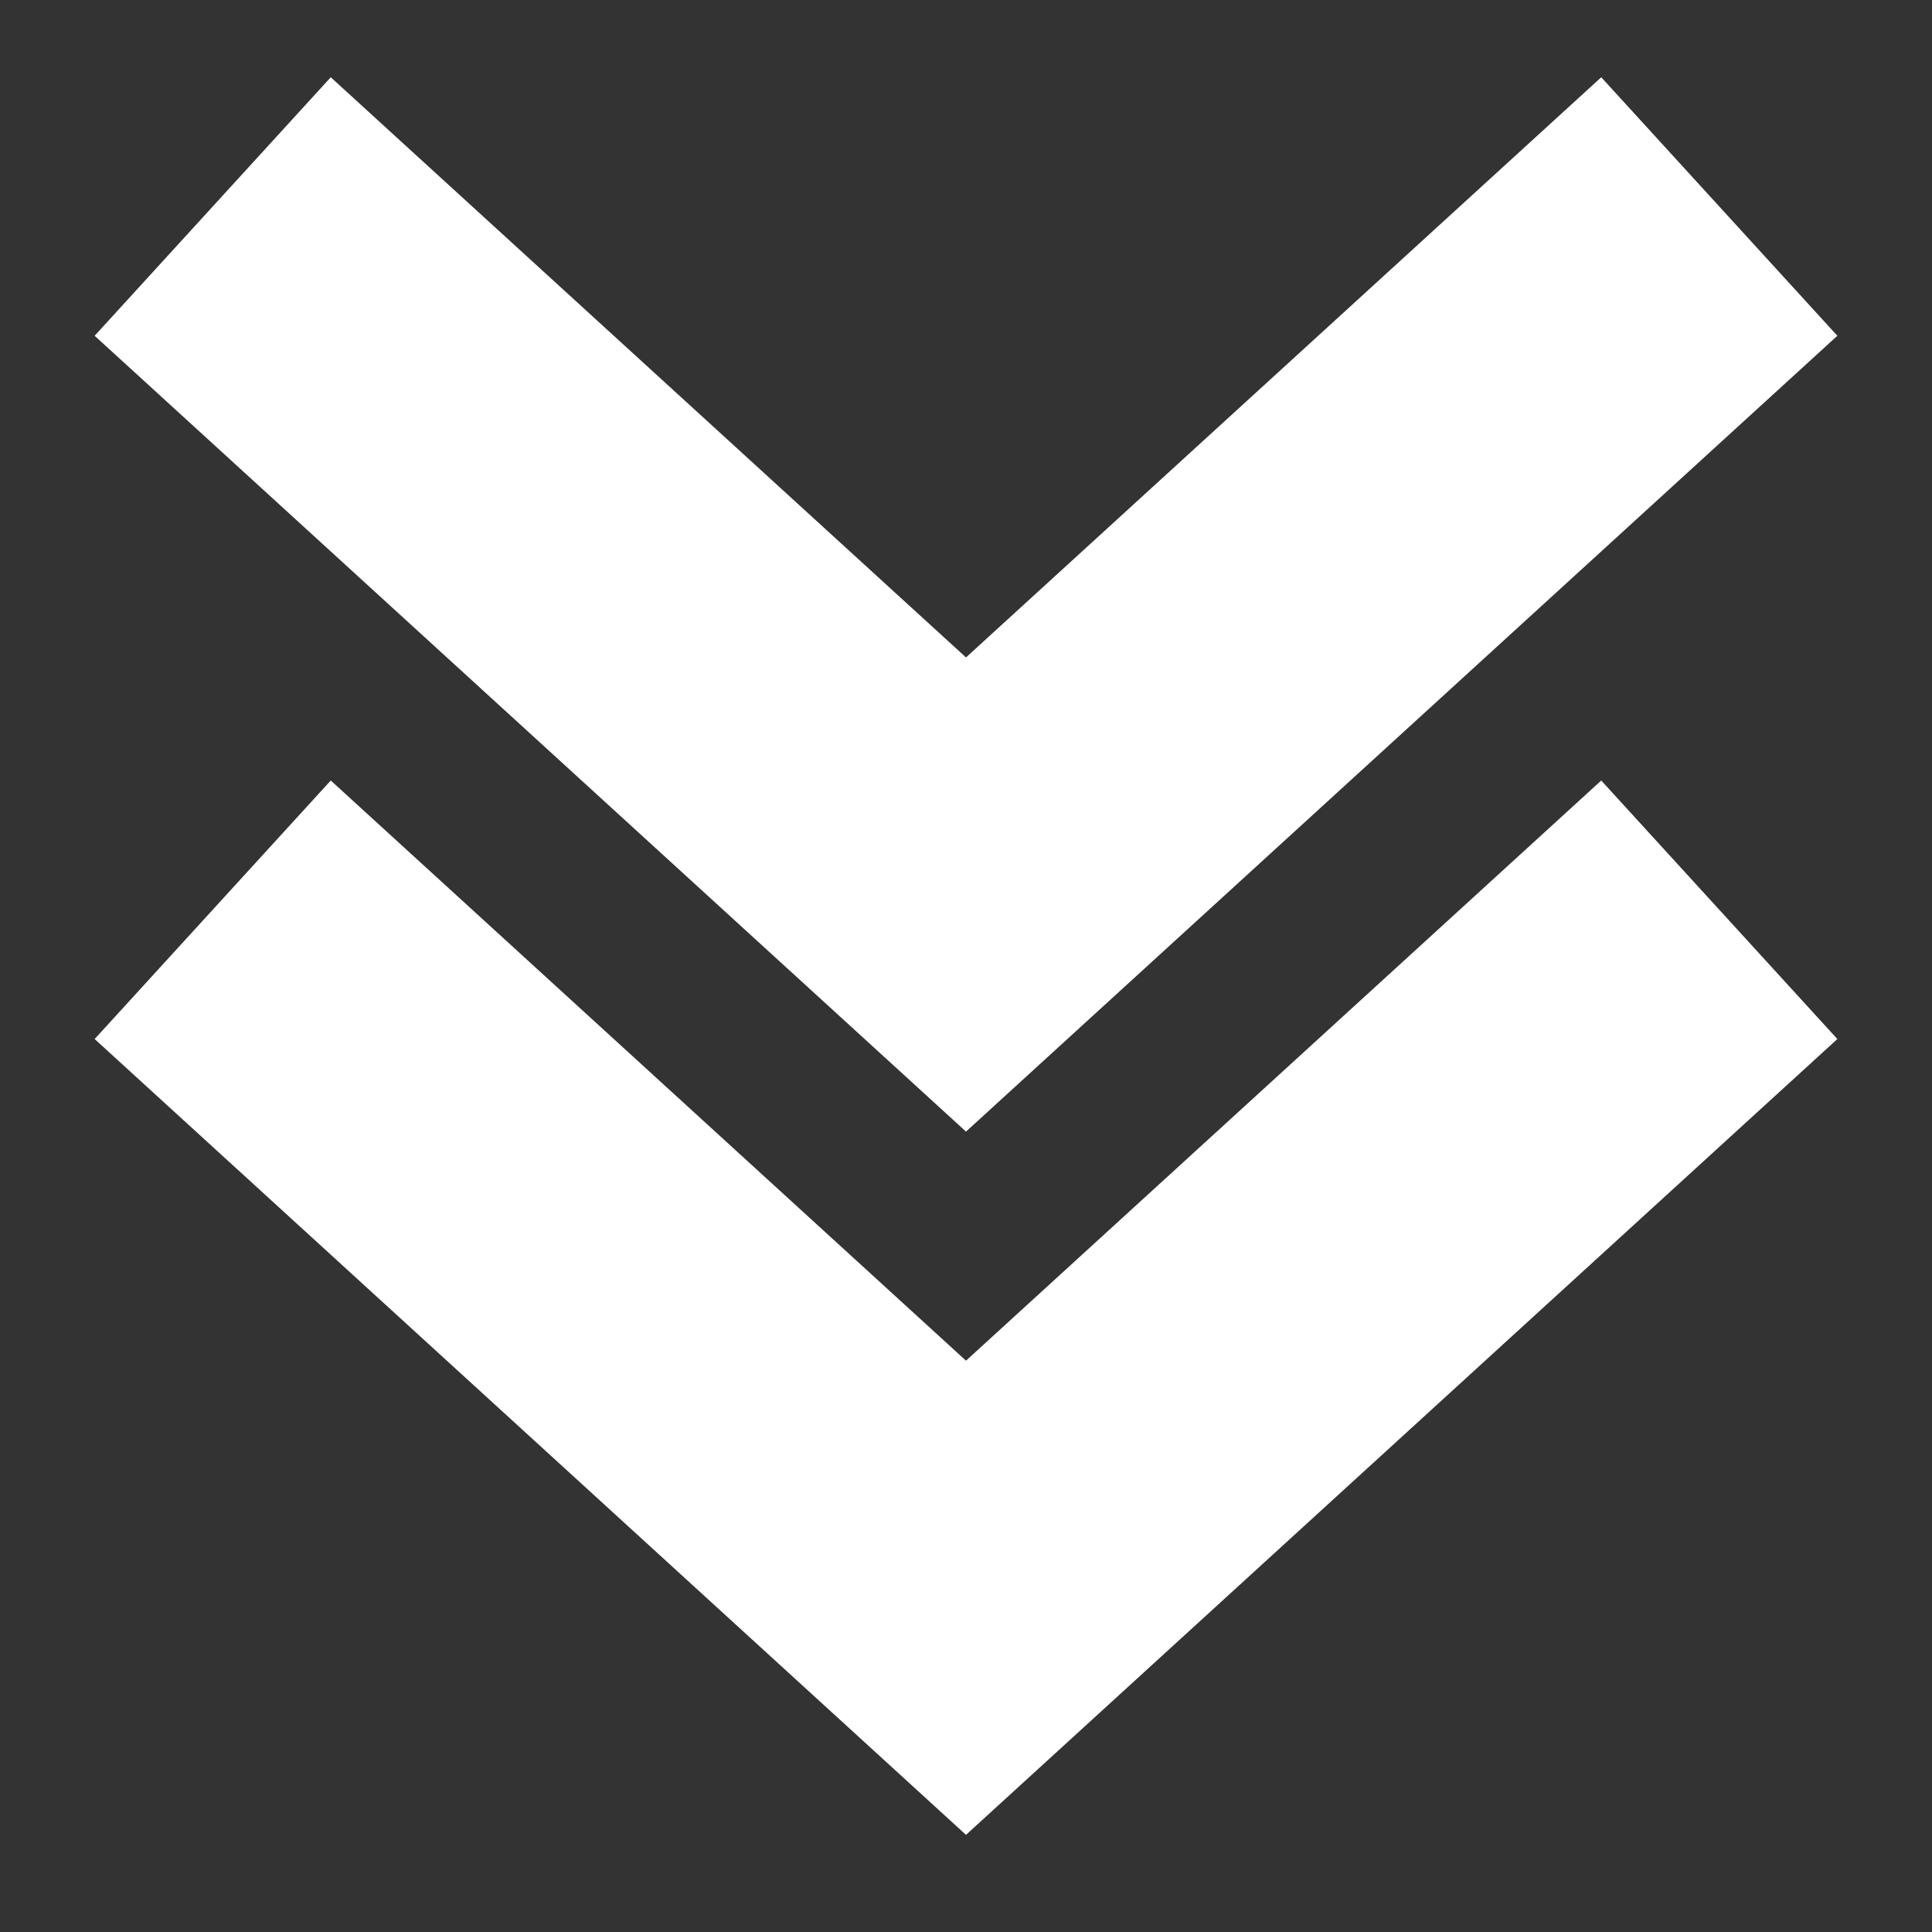
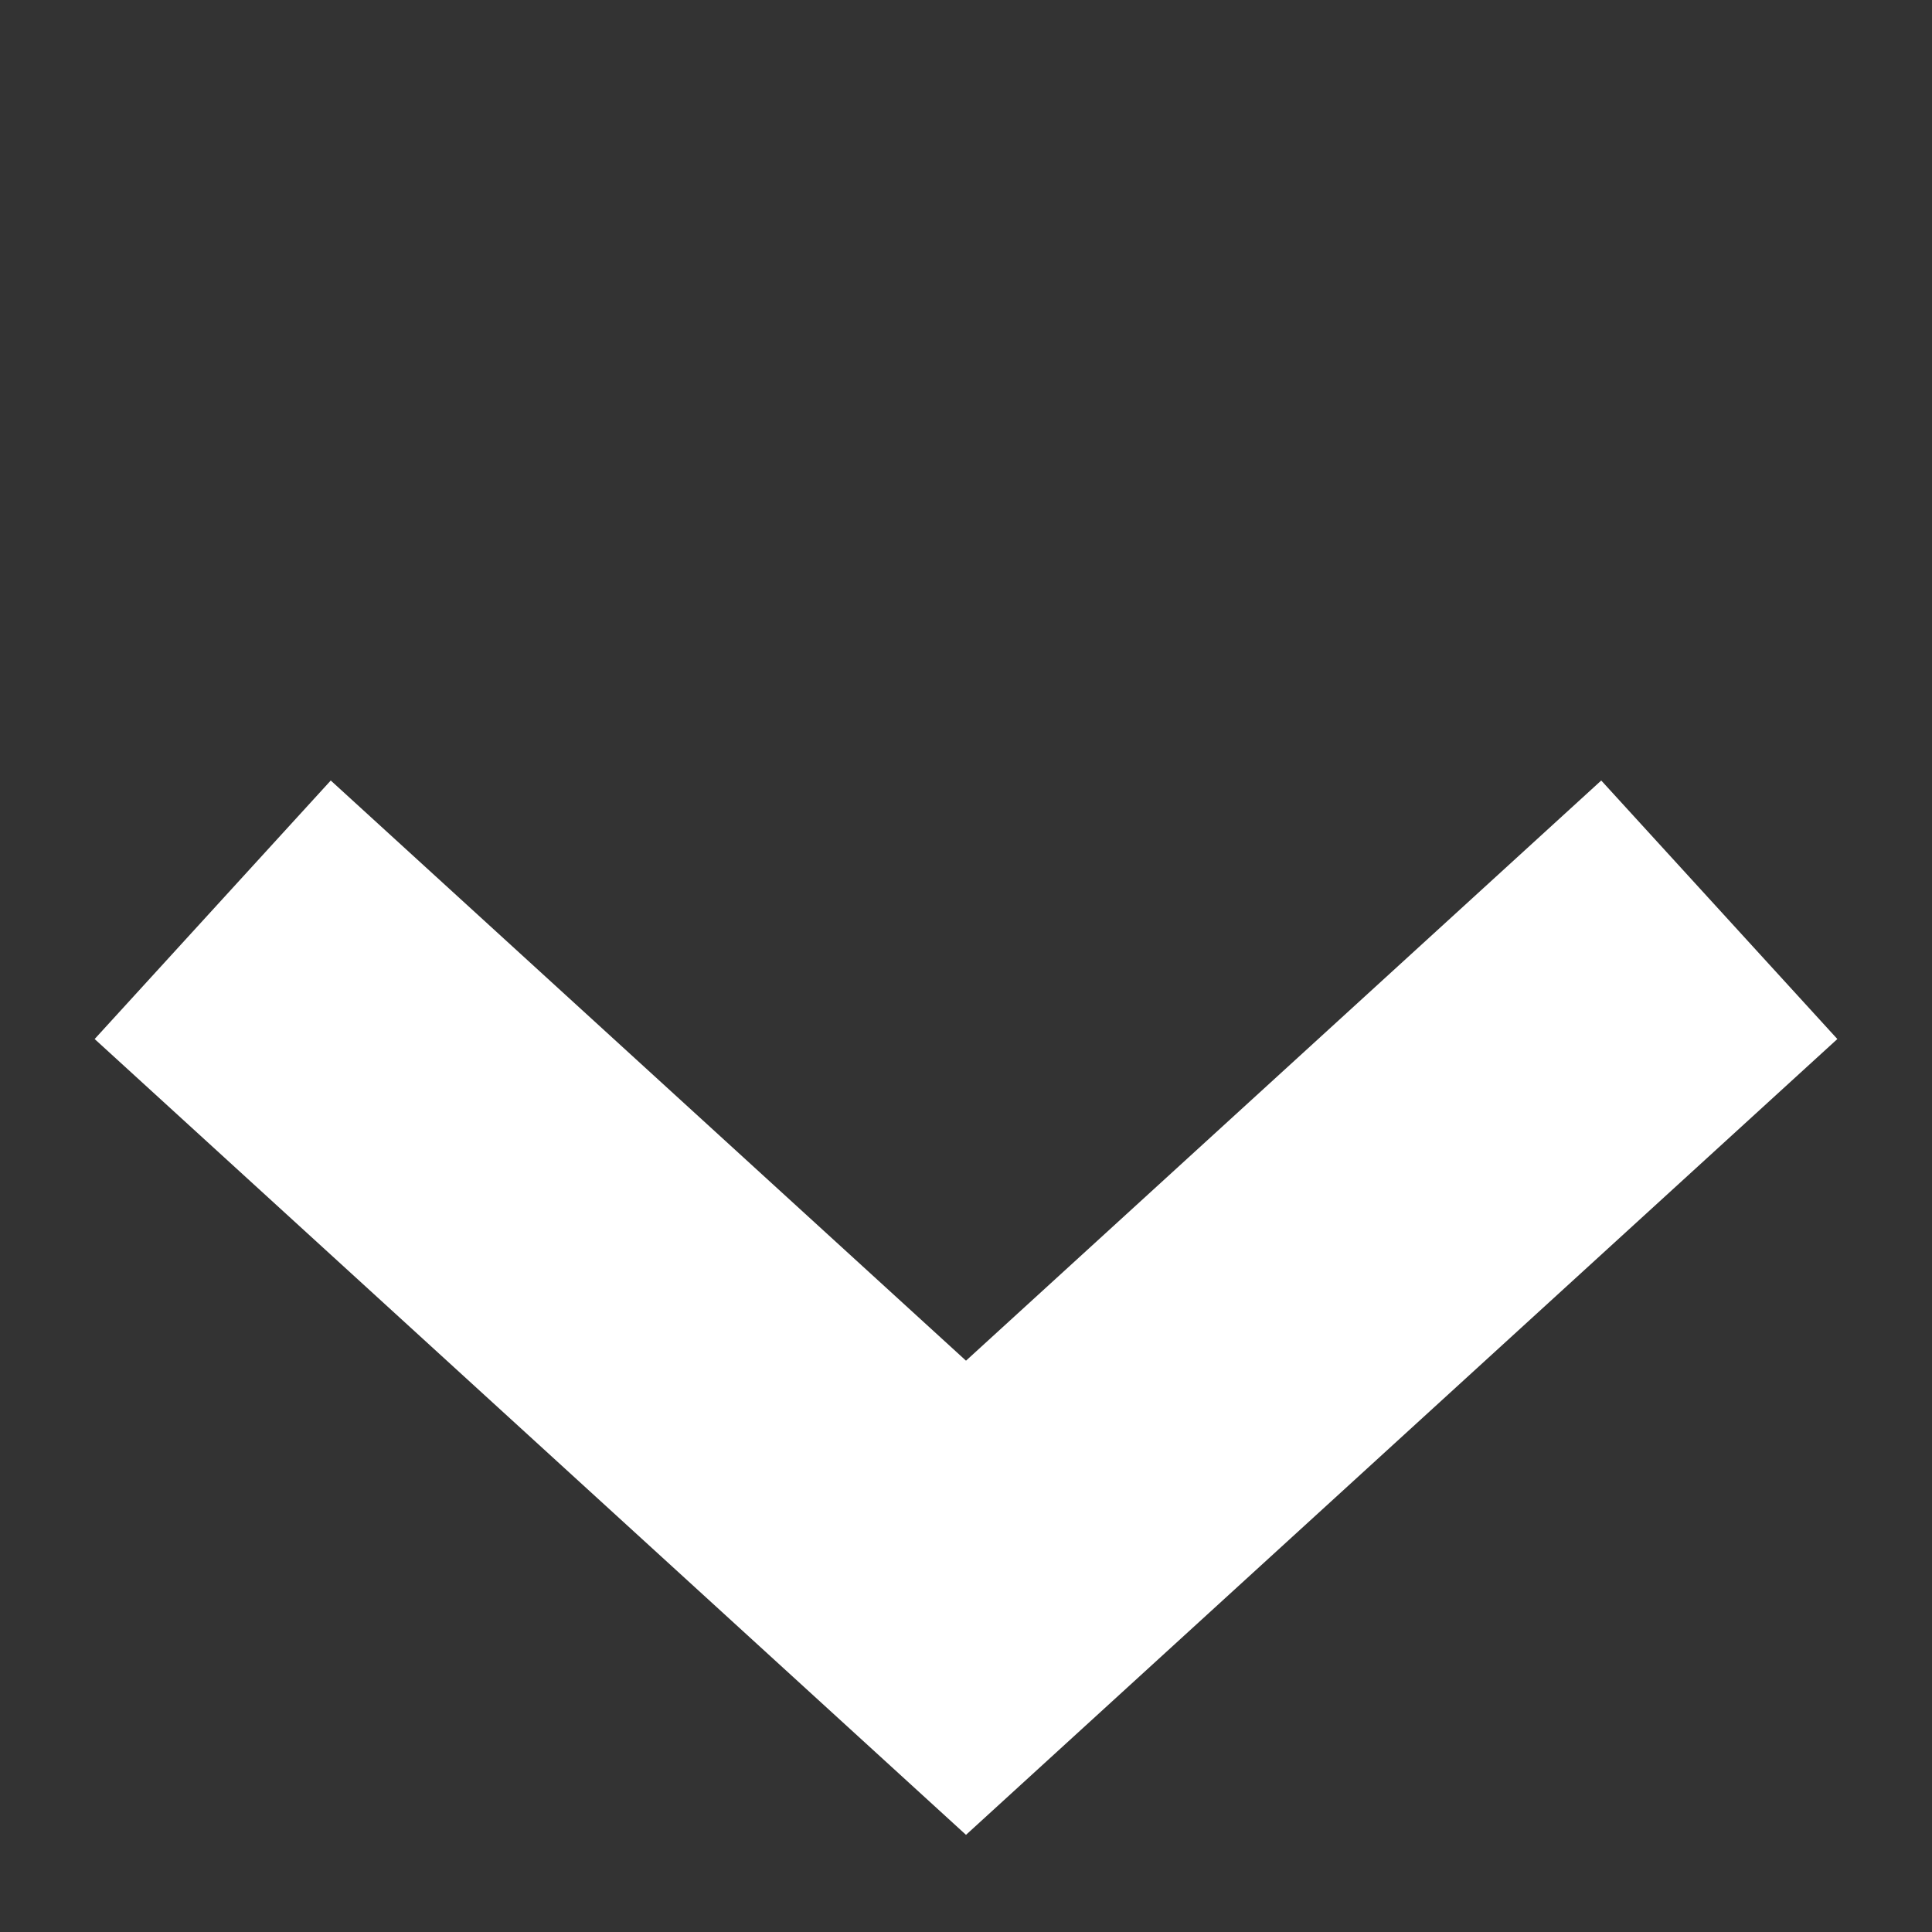
<svg xmlns="http://www.w3.org/2000/svg" version="1.1" id="Laag_1" x="0px" y="0px" viewBox="0 0 100 100" style="enable-background:new 0 0 100 100;" xml:space="preserve">
  <rect x="0" y="0" width="100" height="100" fill="#333333" stroke="none" />
  <style type="text/css">
	.st0{fill:none;stroke:#FFFFFF;stroke-width:18.122;stroke-linecap:square;stroke-miterlimit:10;}
</style>
  <g>
-     <polyline class="st0" points="17.7,16.8 50,46.3 82.3,16.8  " />
    <polyline class="st0" points="17.7,53.2 50,82.7 82.3,53.2  " />
  </g>
</svg>